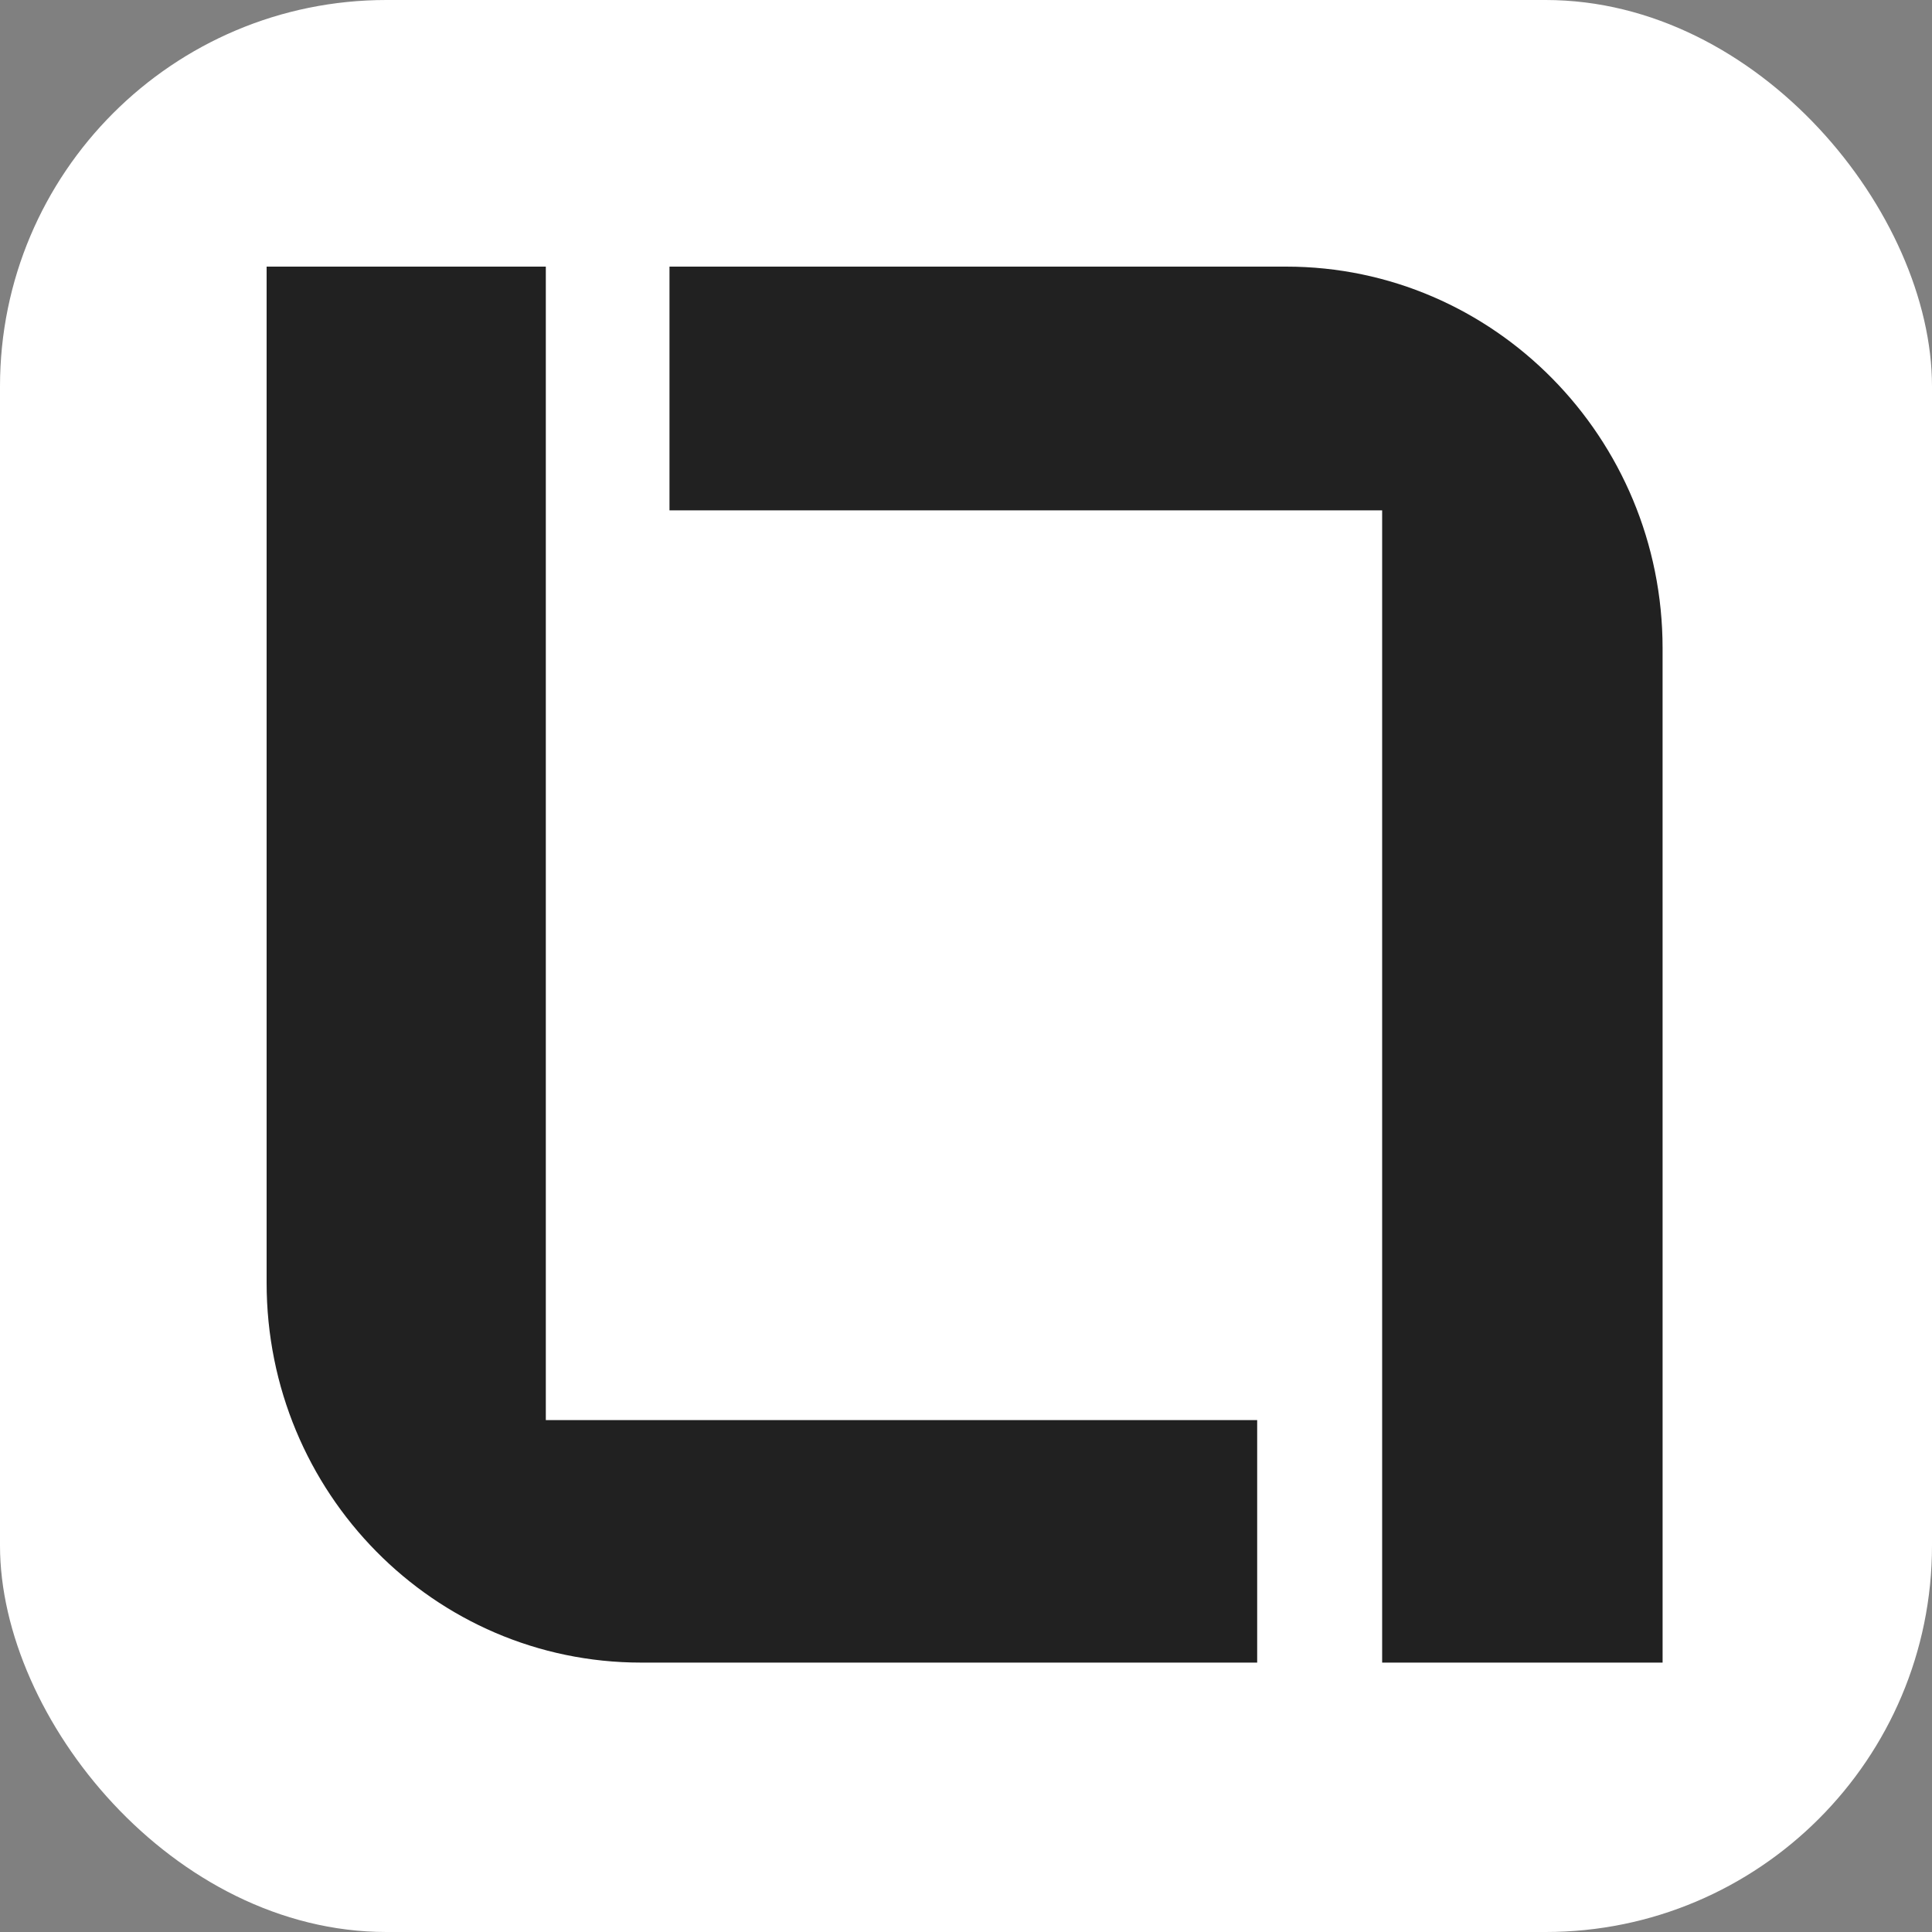
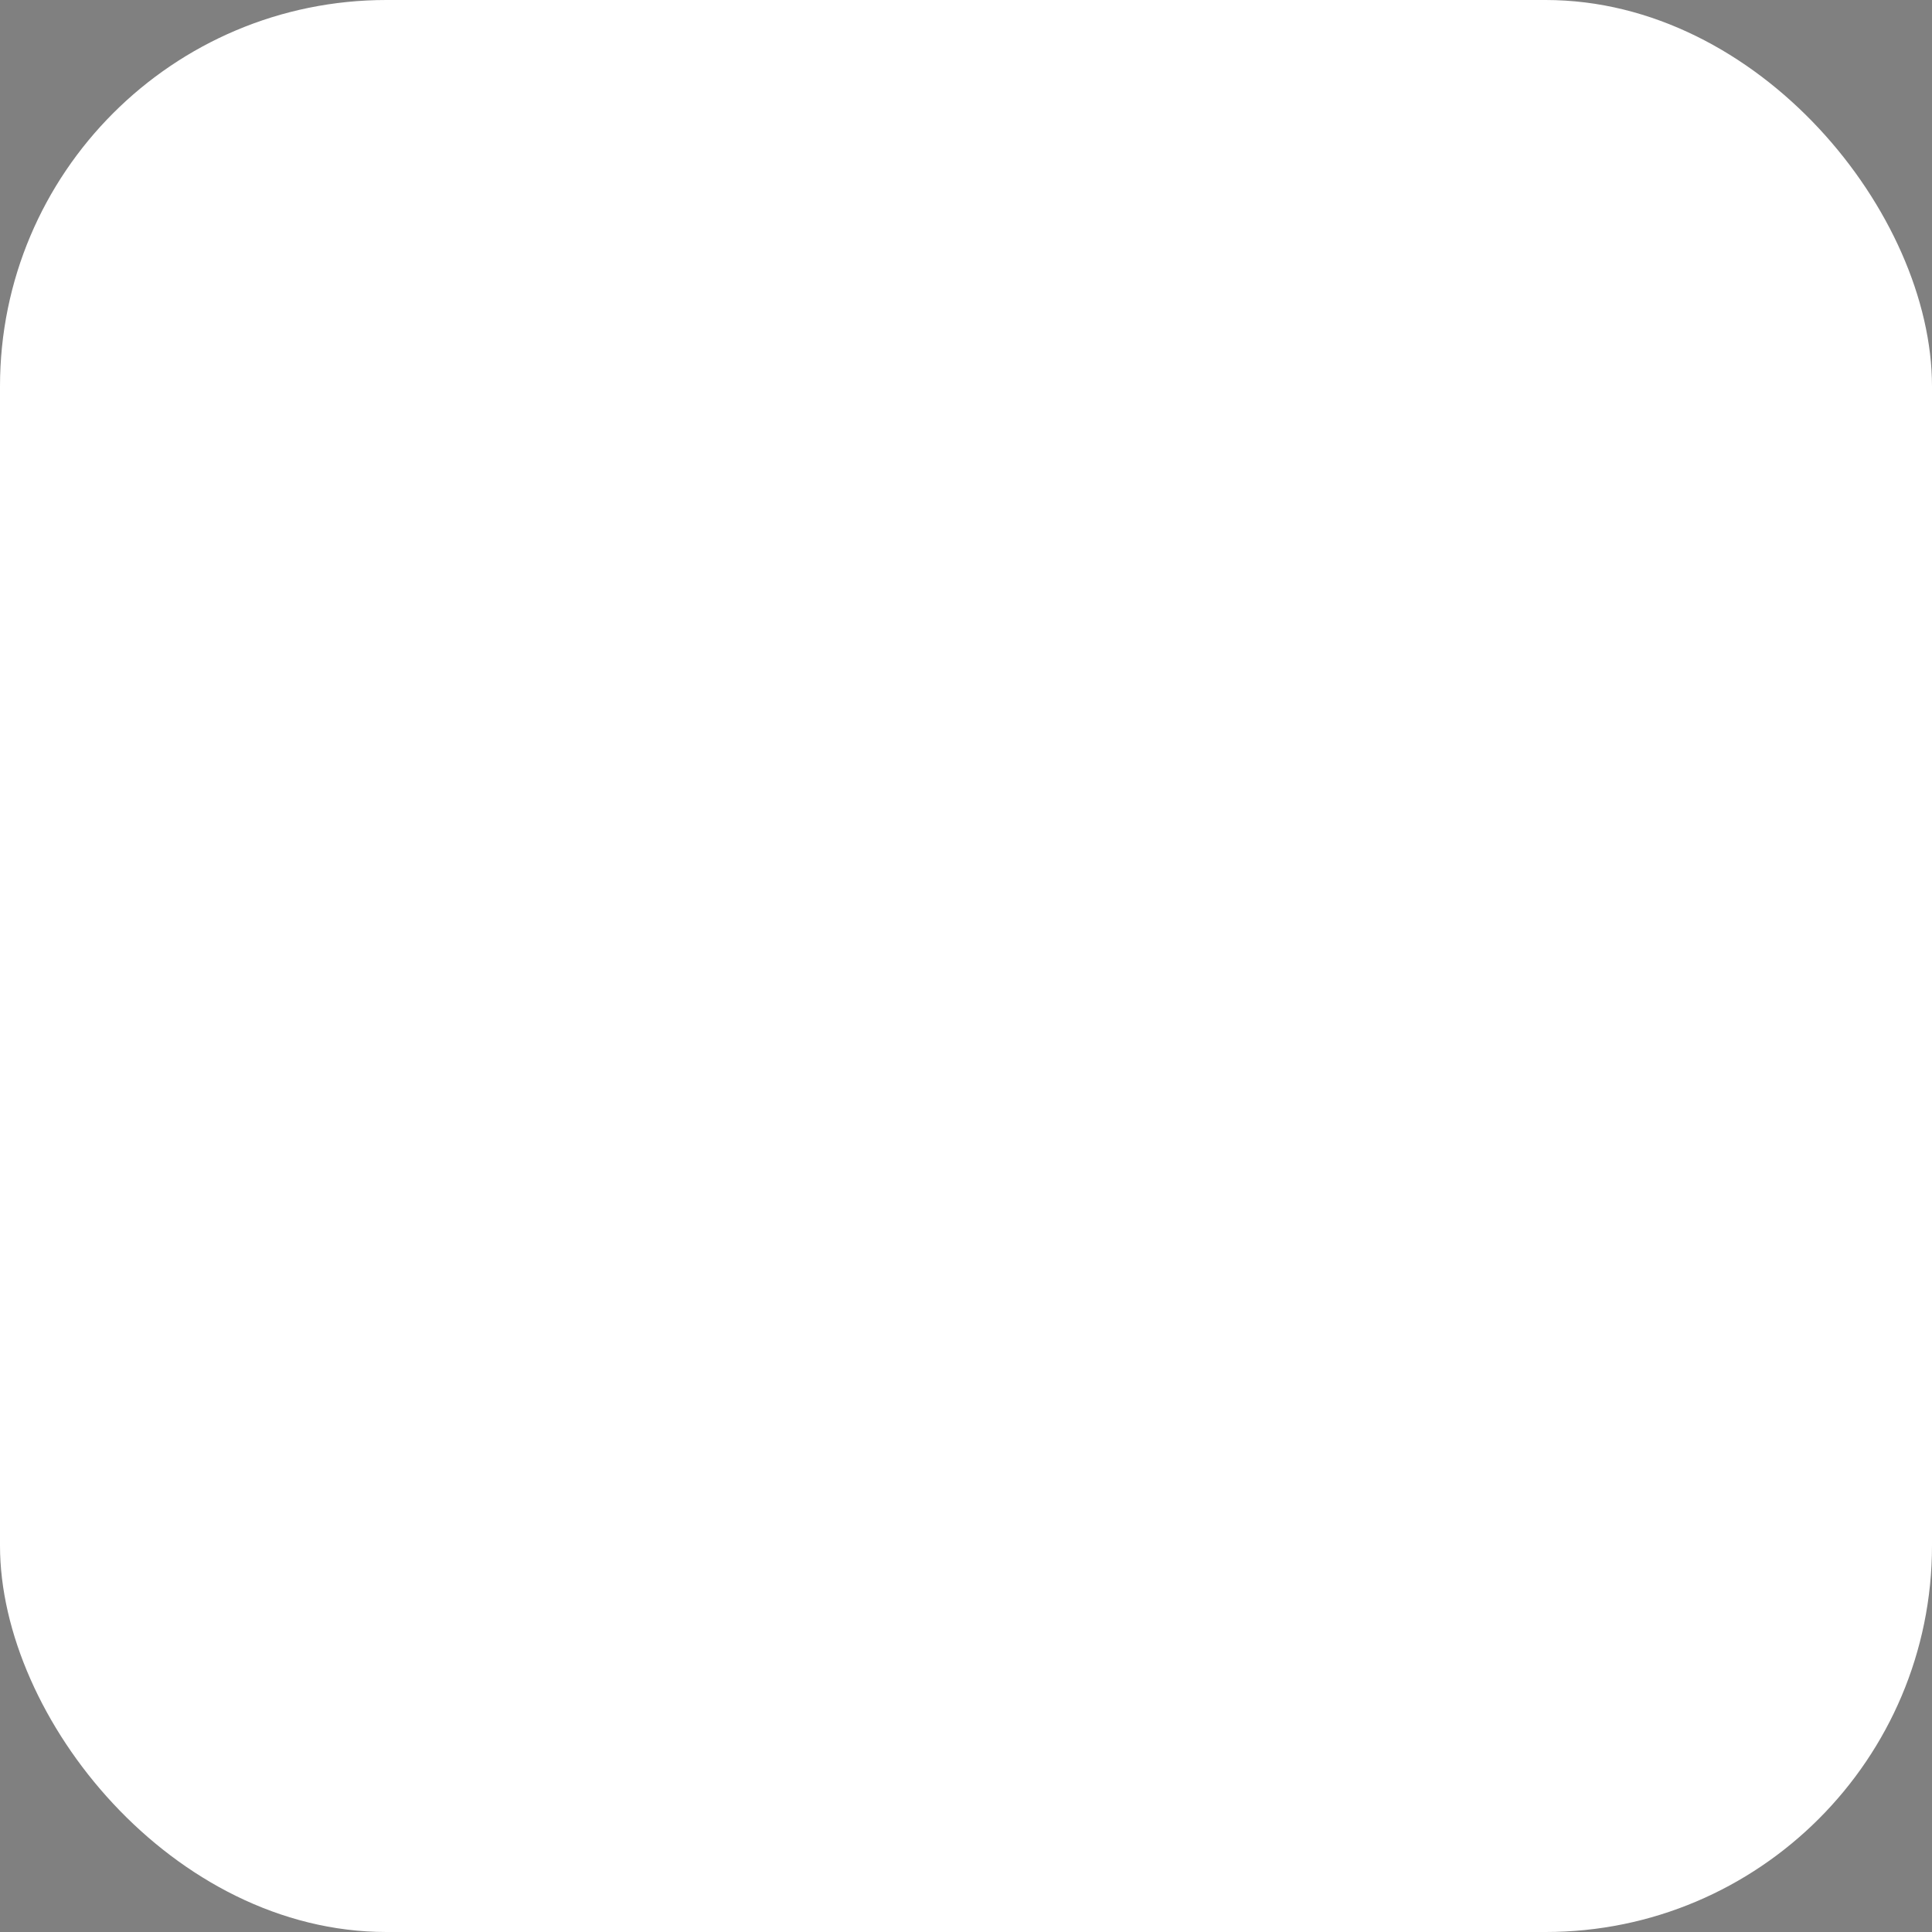
<svg xmlns="http://www.w3.org/2000/svg" width="500" height="500" viewBox="0 0 500 500" fill="none">
  <rect x="0" y="0" width="500" height="500" fill="#808080" stroke="none" />
  <rect width="500" height="500" rx="100" fill="white" />
-   <path d="M69 69H141.257V367.516H325.357V430.278H165.919C112.354 430.278 69 386.313 69 331.994V69Z" fill="#212121" />
-   <path d="M430.279 430.278H357.698V132.08H173.262V69H332.876C386.604 69 430.276 113.284 430.276 167.762L430.279 430.278Z" fill="#212121" />
</svg>